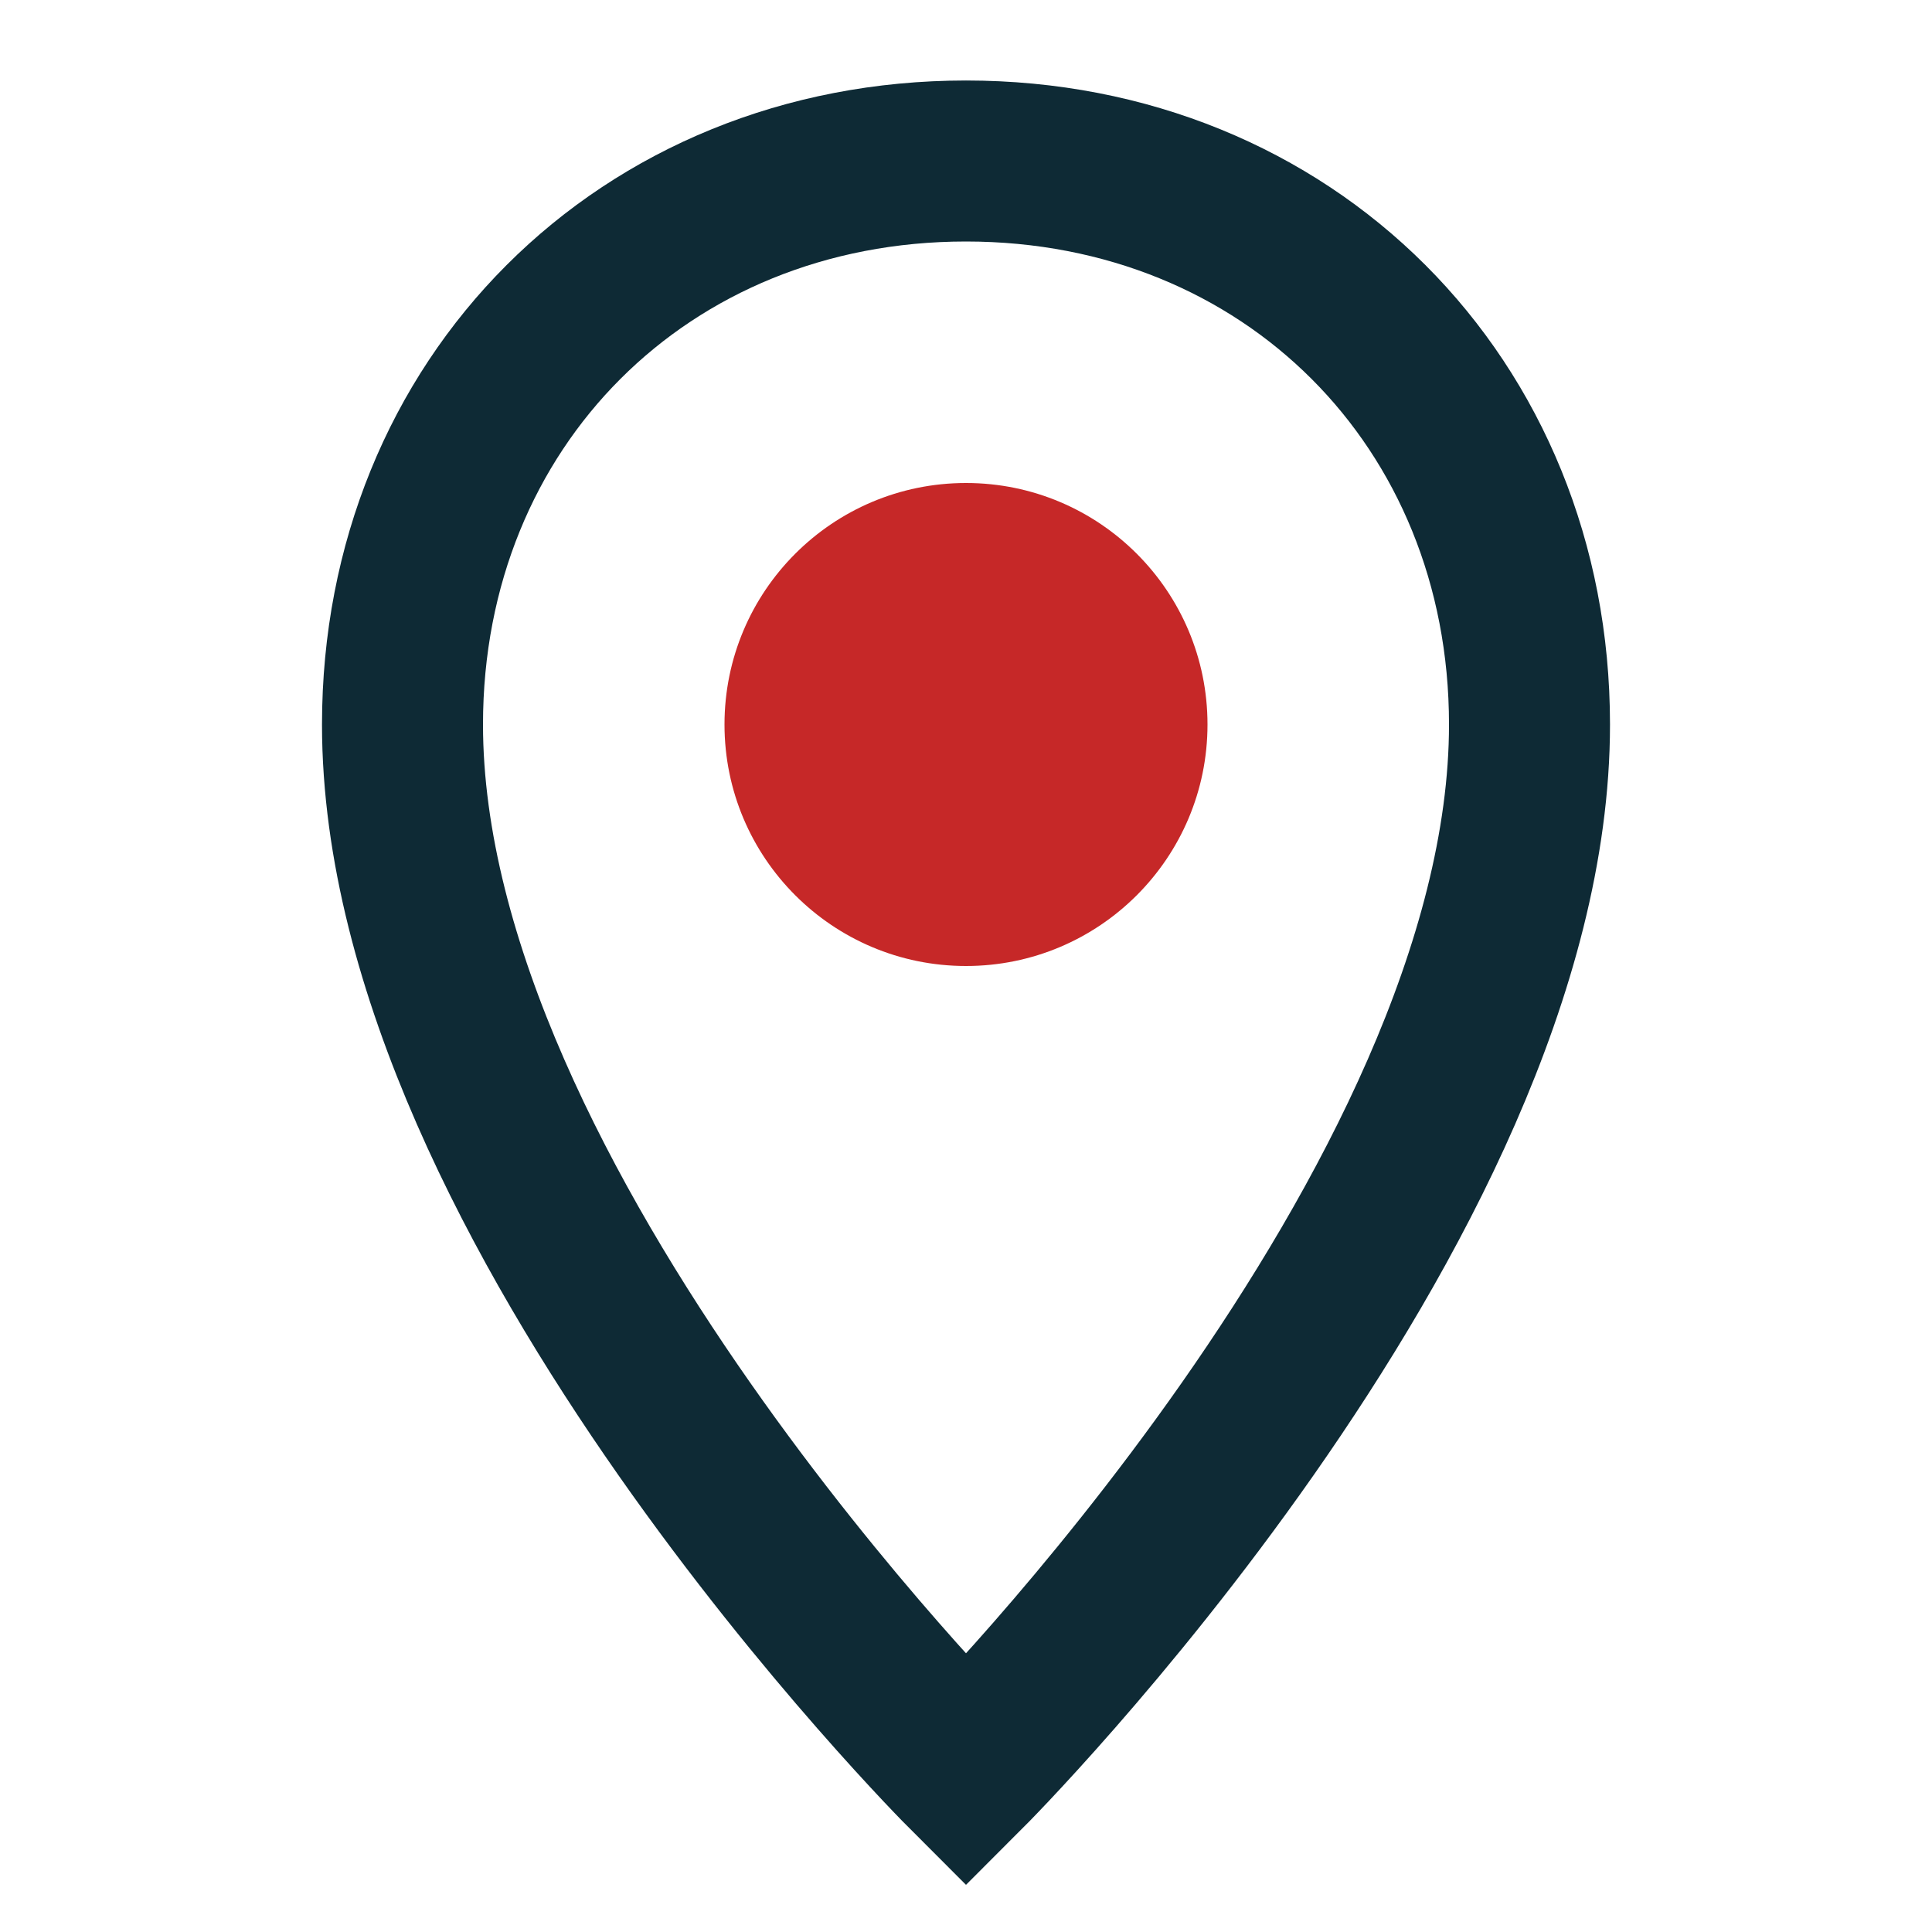
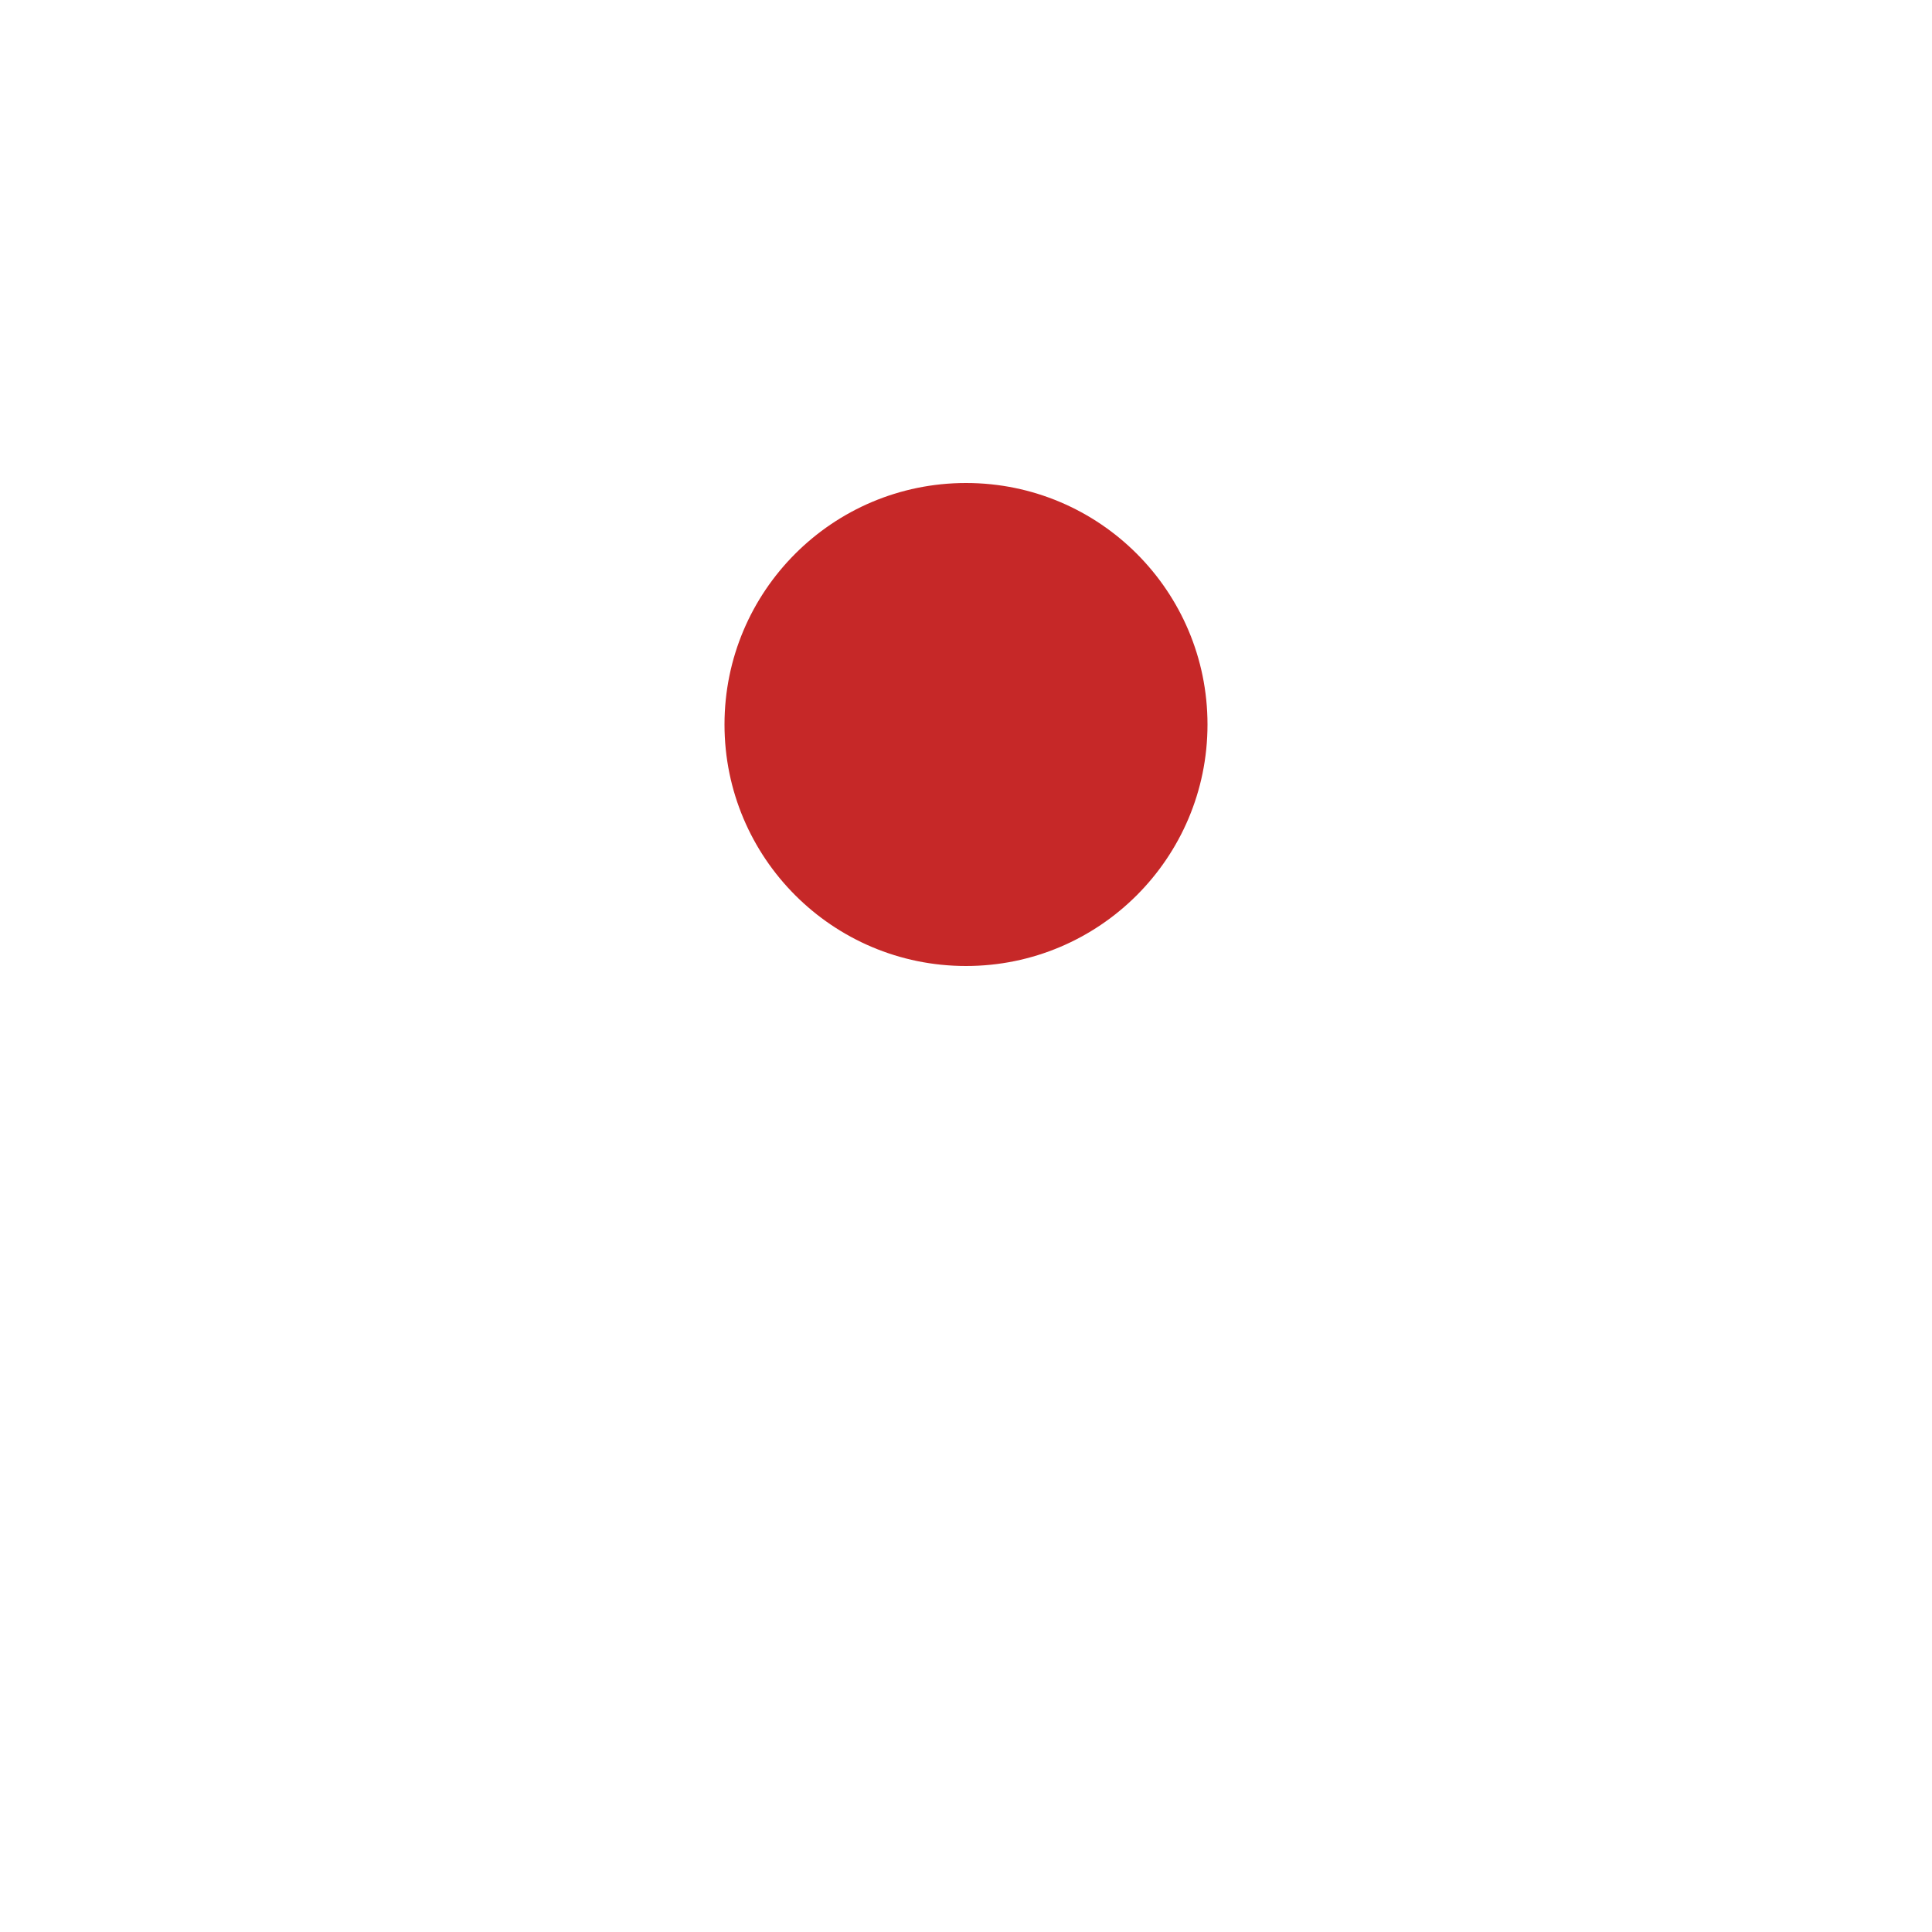
<svg xmlns="http://www.w3.org/2000/svg" width="24" height="24" viewBox="0 0 24 24">
-   <path d="M12 2c-4 0-7 3-7 7 0 6 7 13 7 13s7-7 7-13c0-4-3-7-7-7z" fill="none" stroke="#0E2A35" stroke-width="2" />
  <circle cx="12" cy="9" r="3" fill="#C62828" />
</svg>